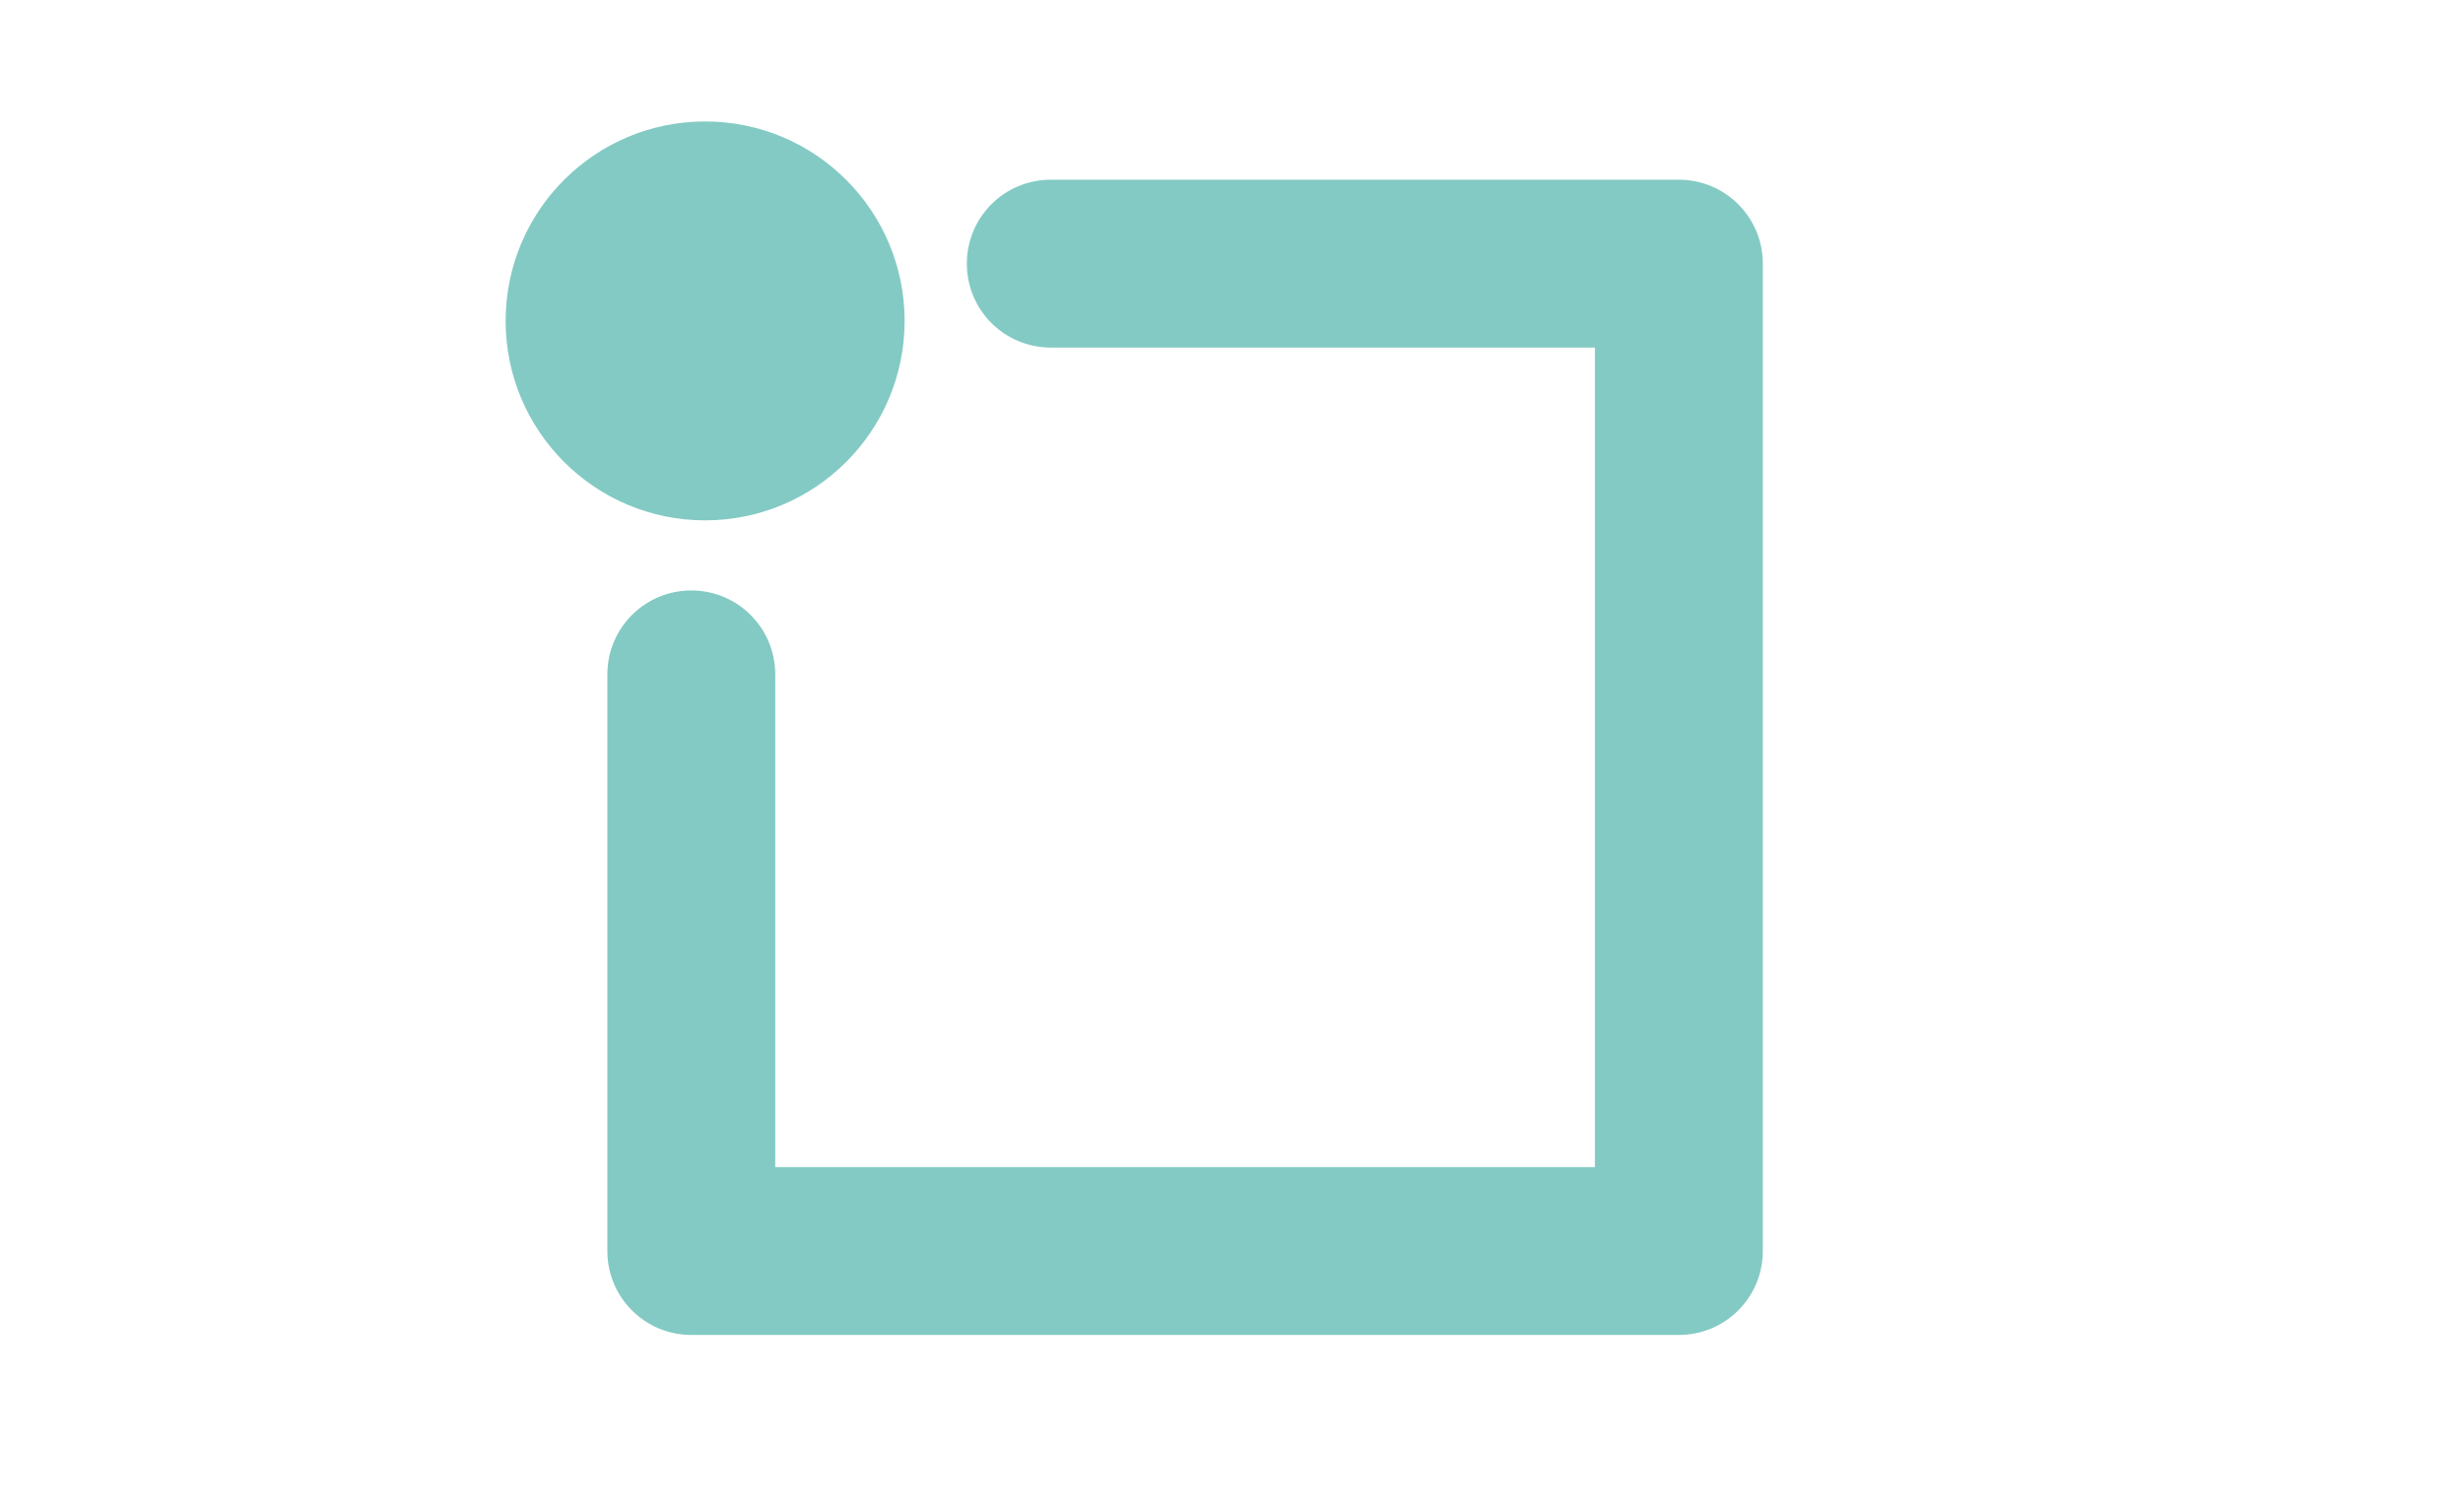
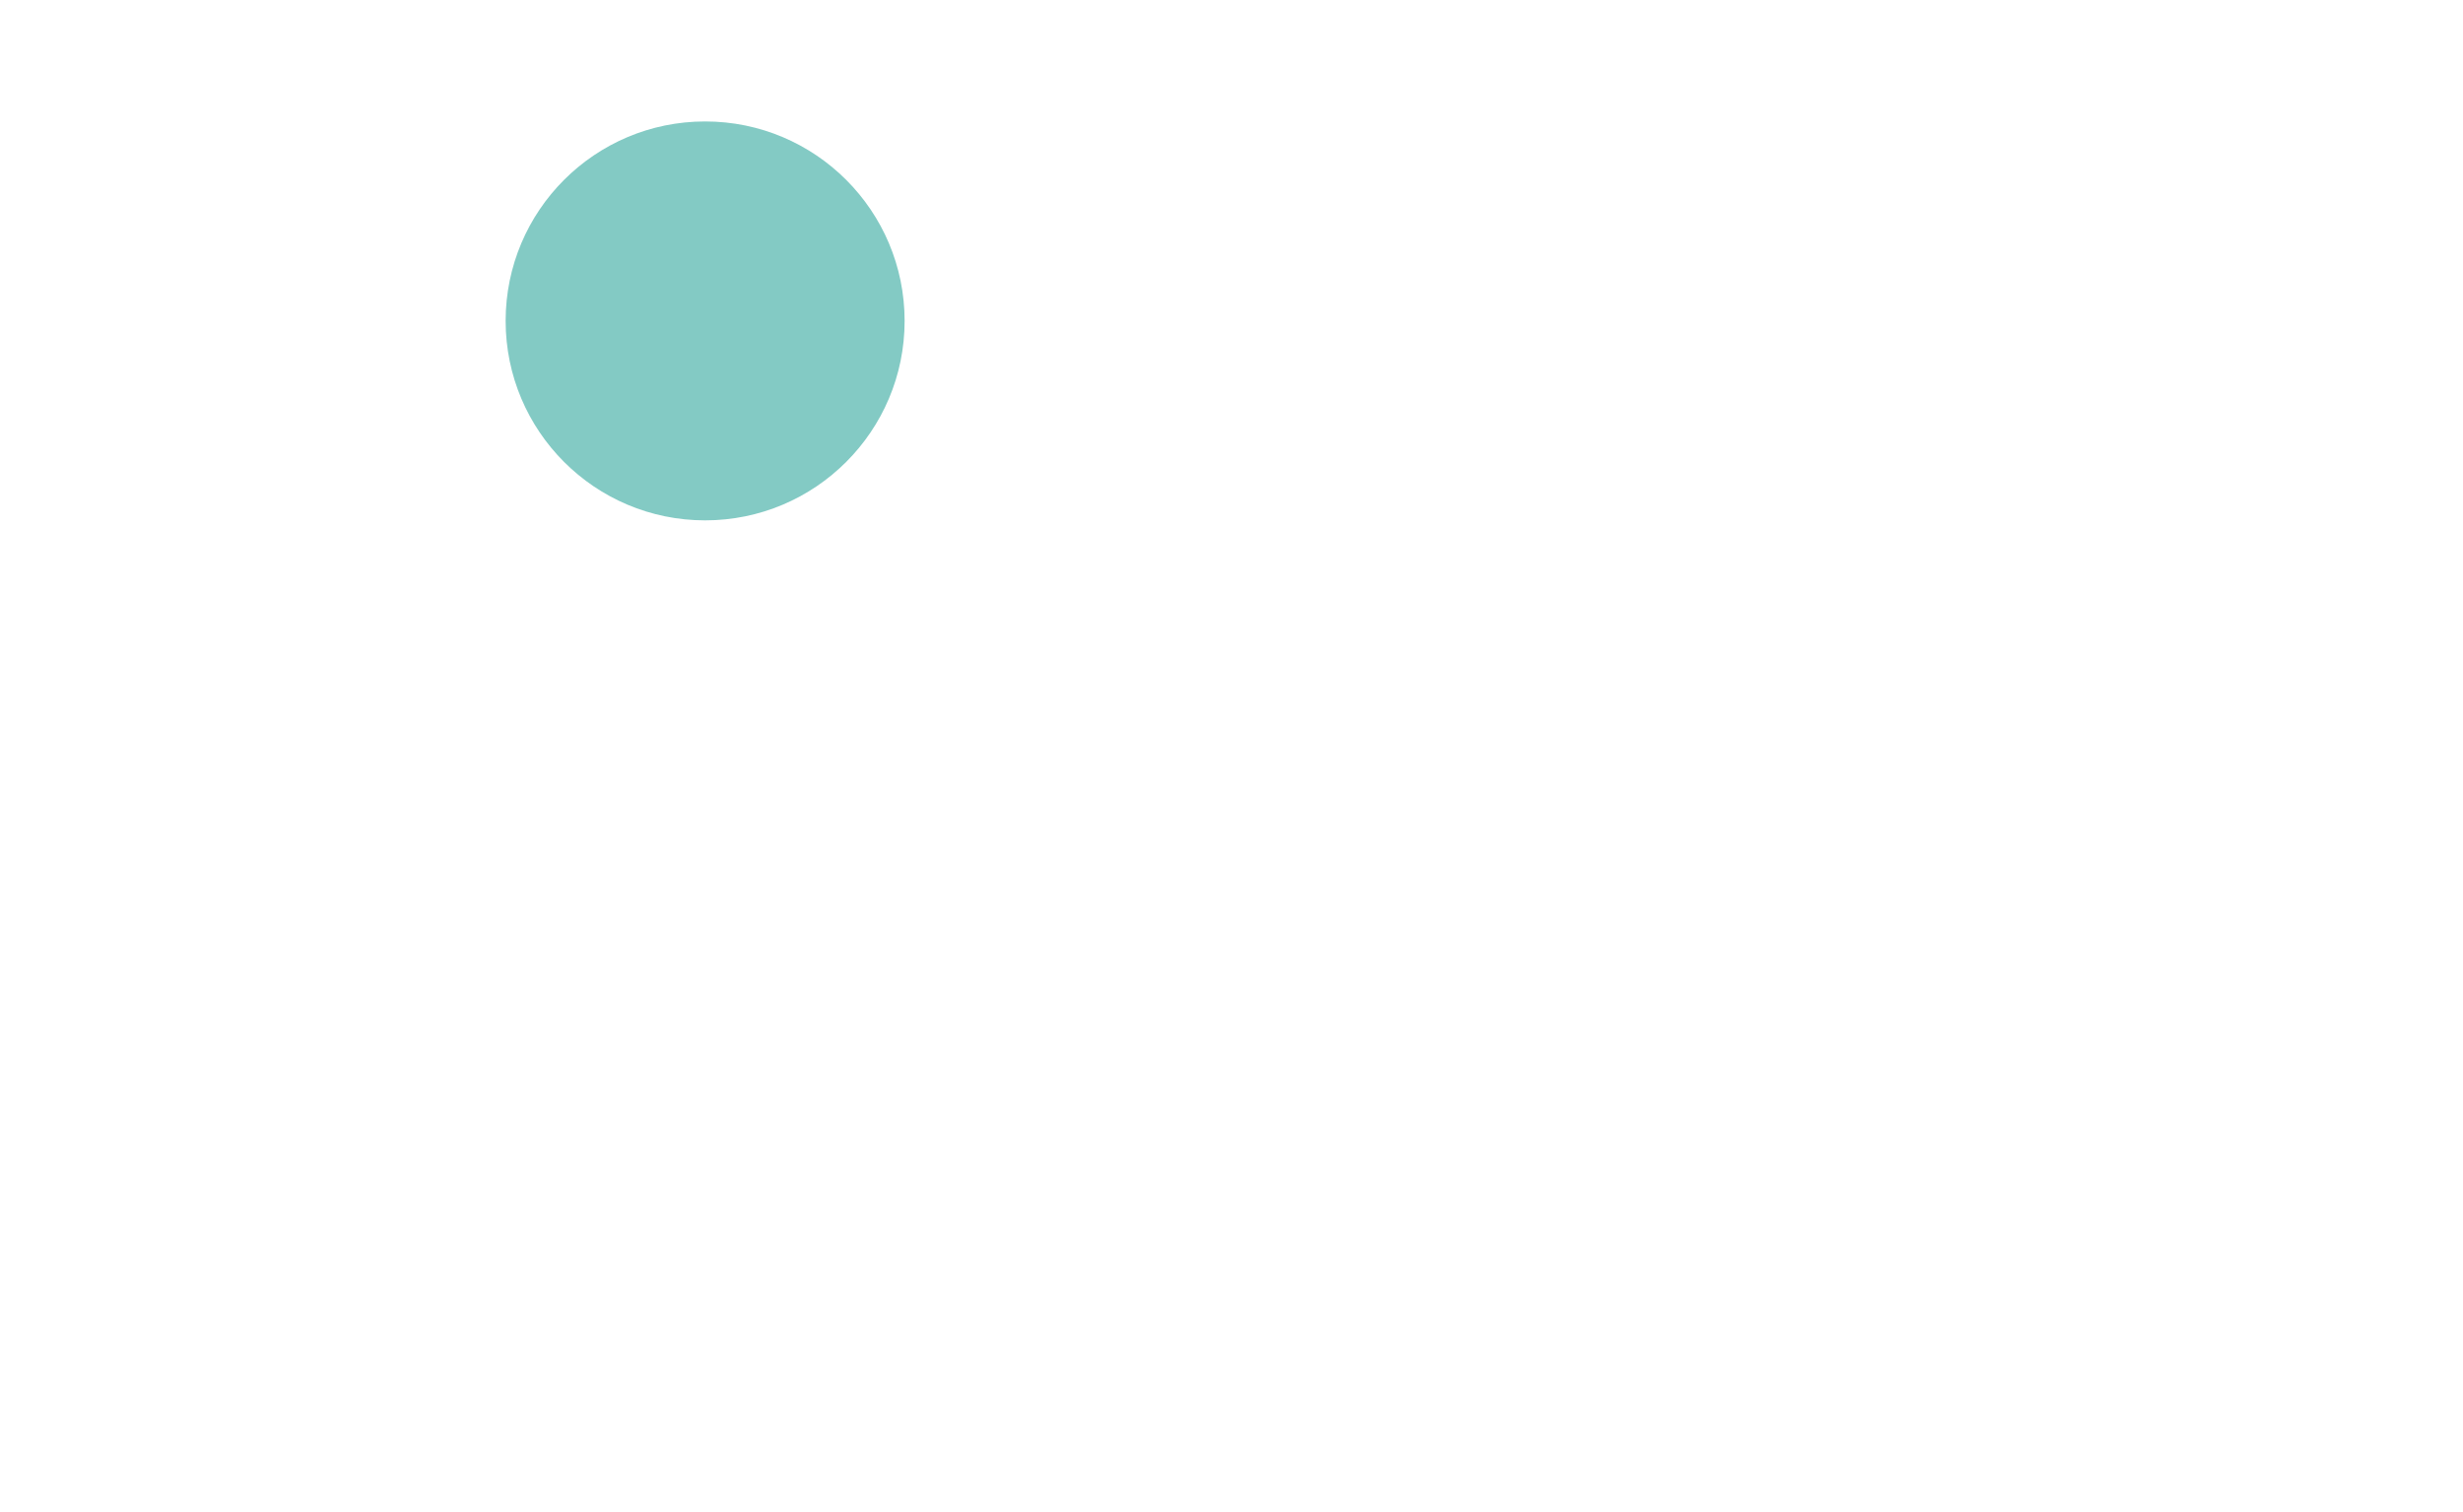
<svg xmlns="http://www.w3.org/2000/svg" id="Calque_1" version="1.1" viewBox="0 0 249.4 153.1">
  <defs>
    <style>
      .st0 {
        fill: #83cac4;
      }
    </style>
  </defs>
  <circle class="st0" cx="71.4" cy="32.5" r="20.2" />
-   <path class="st0" d="M170,135.2h-100c-4.7,0-8.5-3.8-8.5-8.5v-58.4c0-4.7,3.8-8.5,8.5-8.5s8.5,3.8,8.5,8.5v49.9h83V35.2h-55.1c-4.7,0-8.5-3.8-8.5-8.5s3.8-8.5,8.5-8.5h63.6c4.7,0,8.5,3.8,8.5,8.5v100c0,4.7-3.8,8.5-8.5,8.5Z" />
</svg>